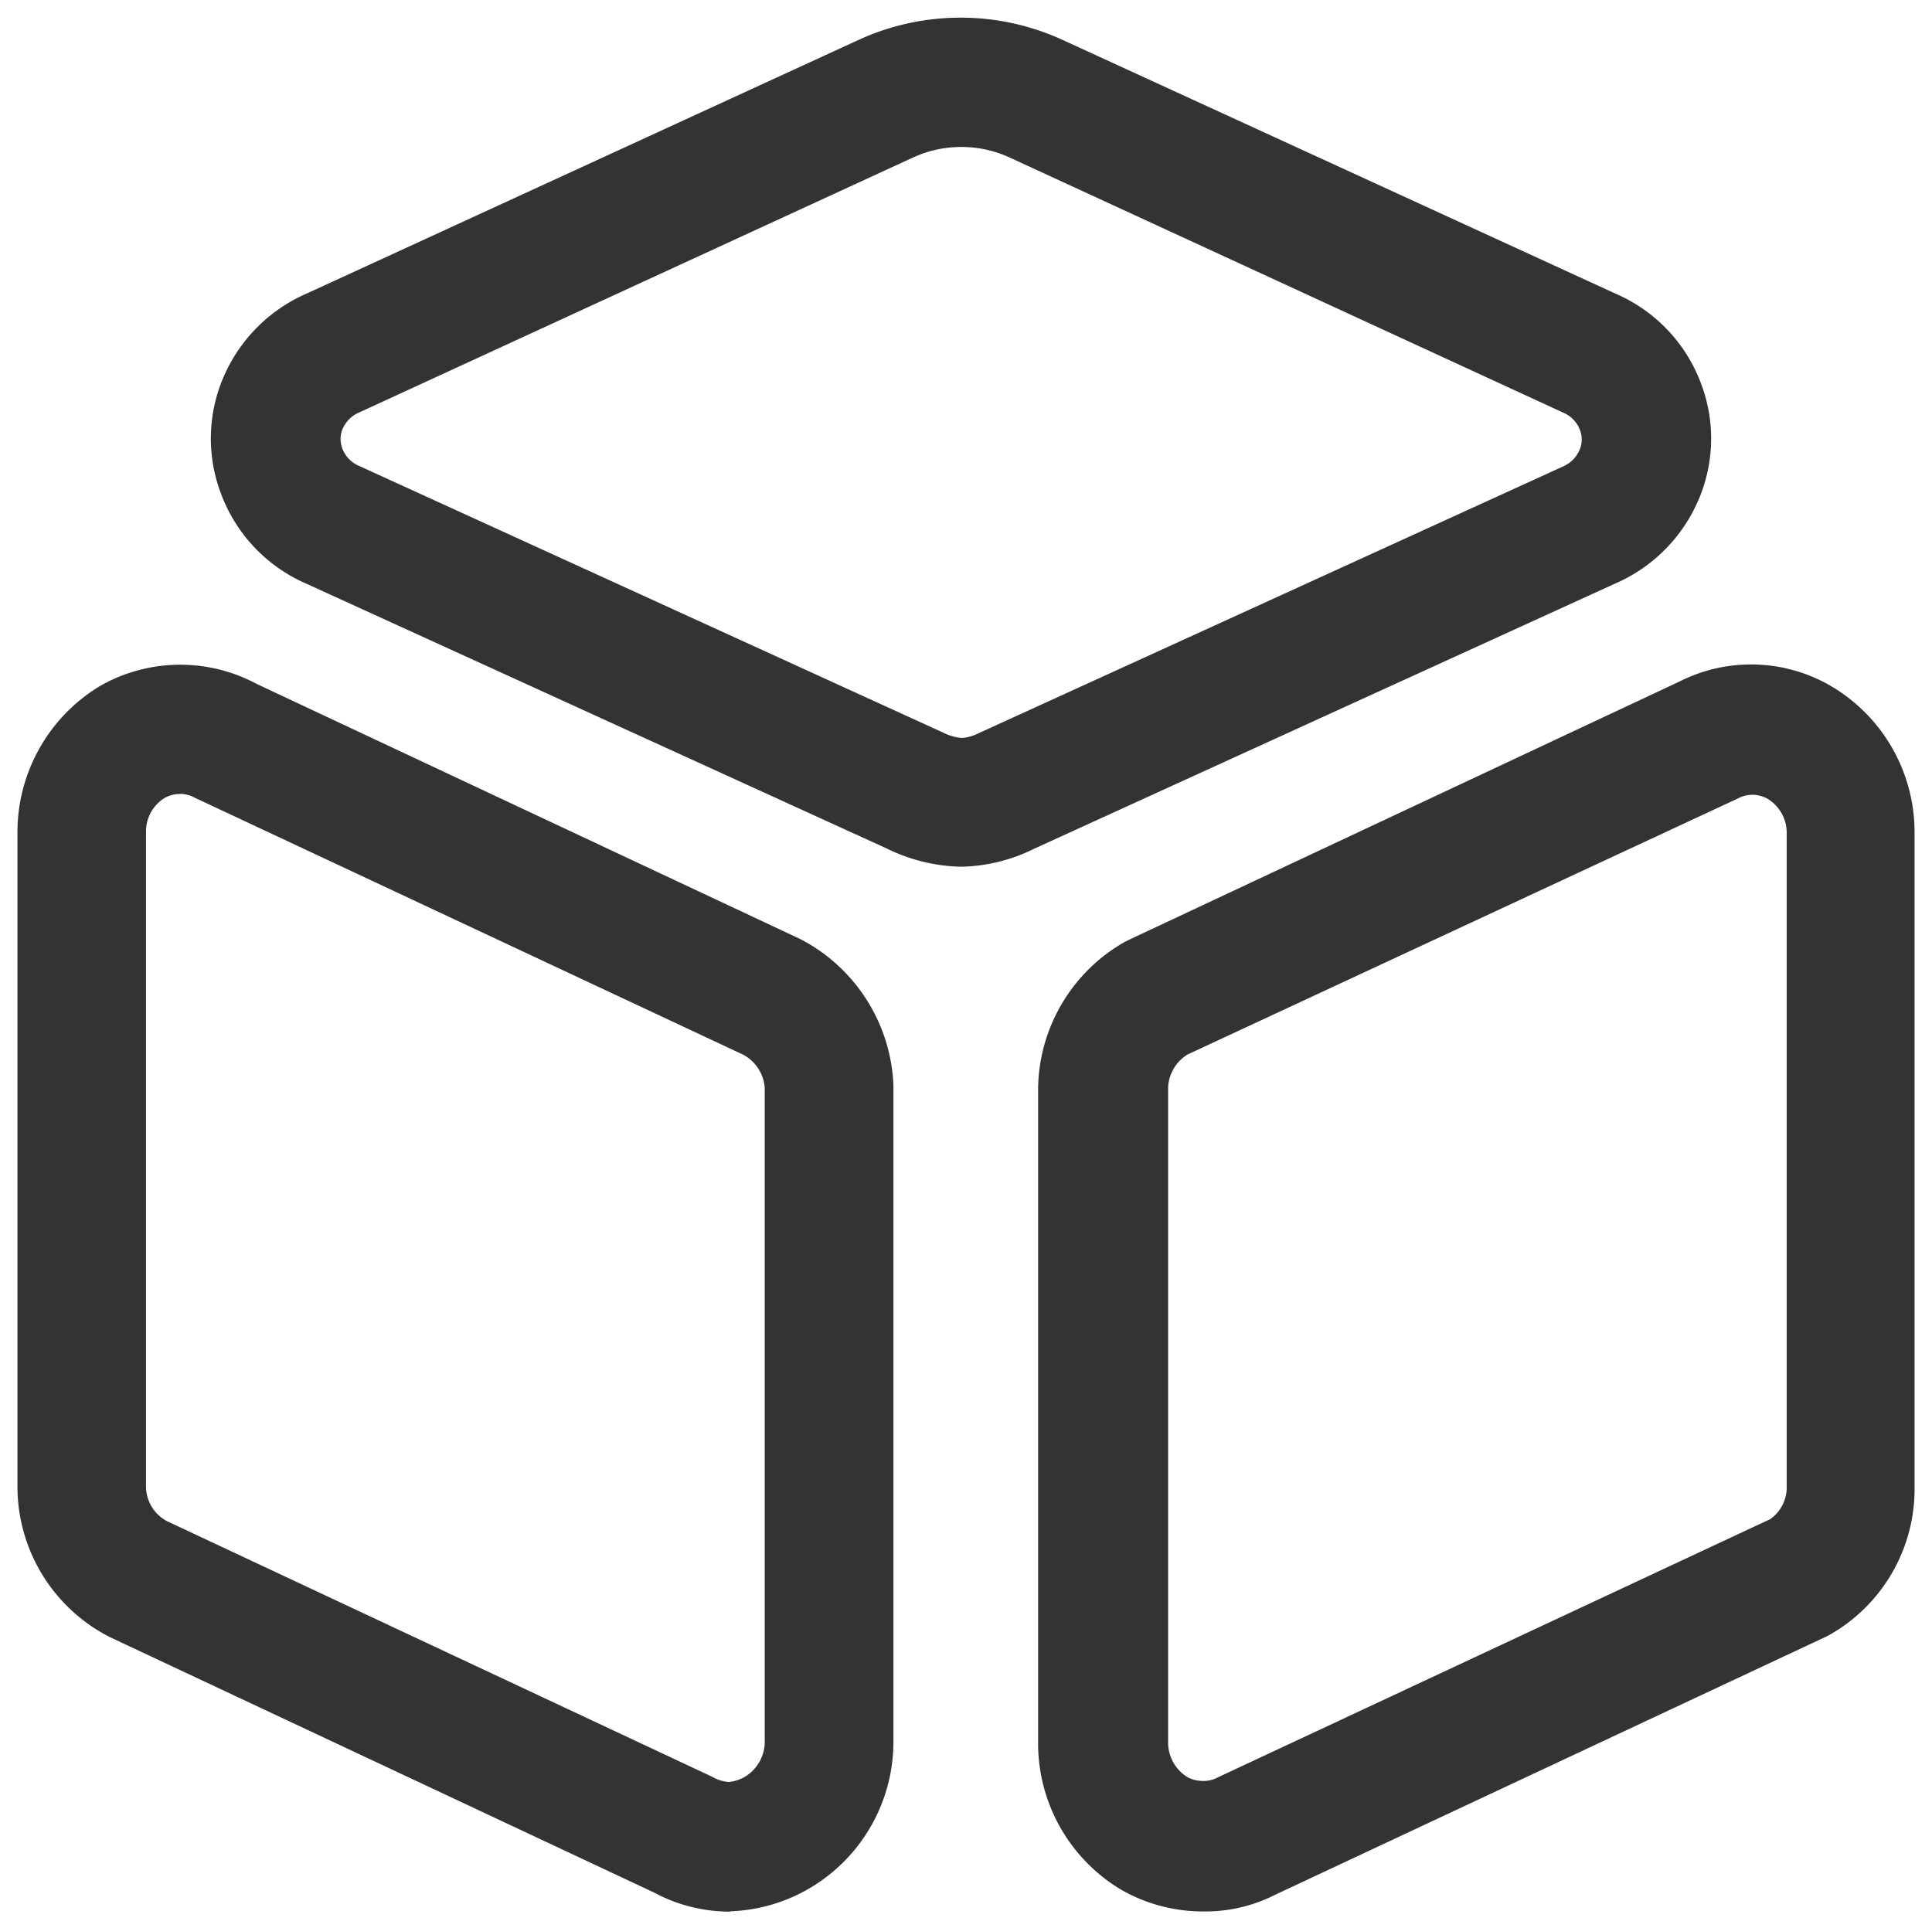
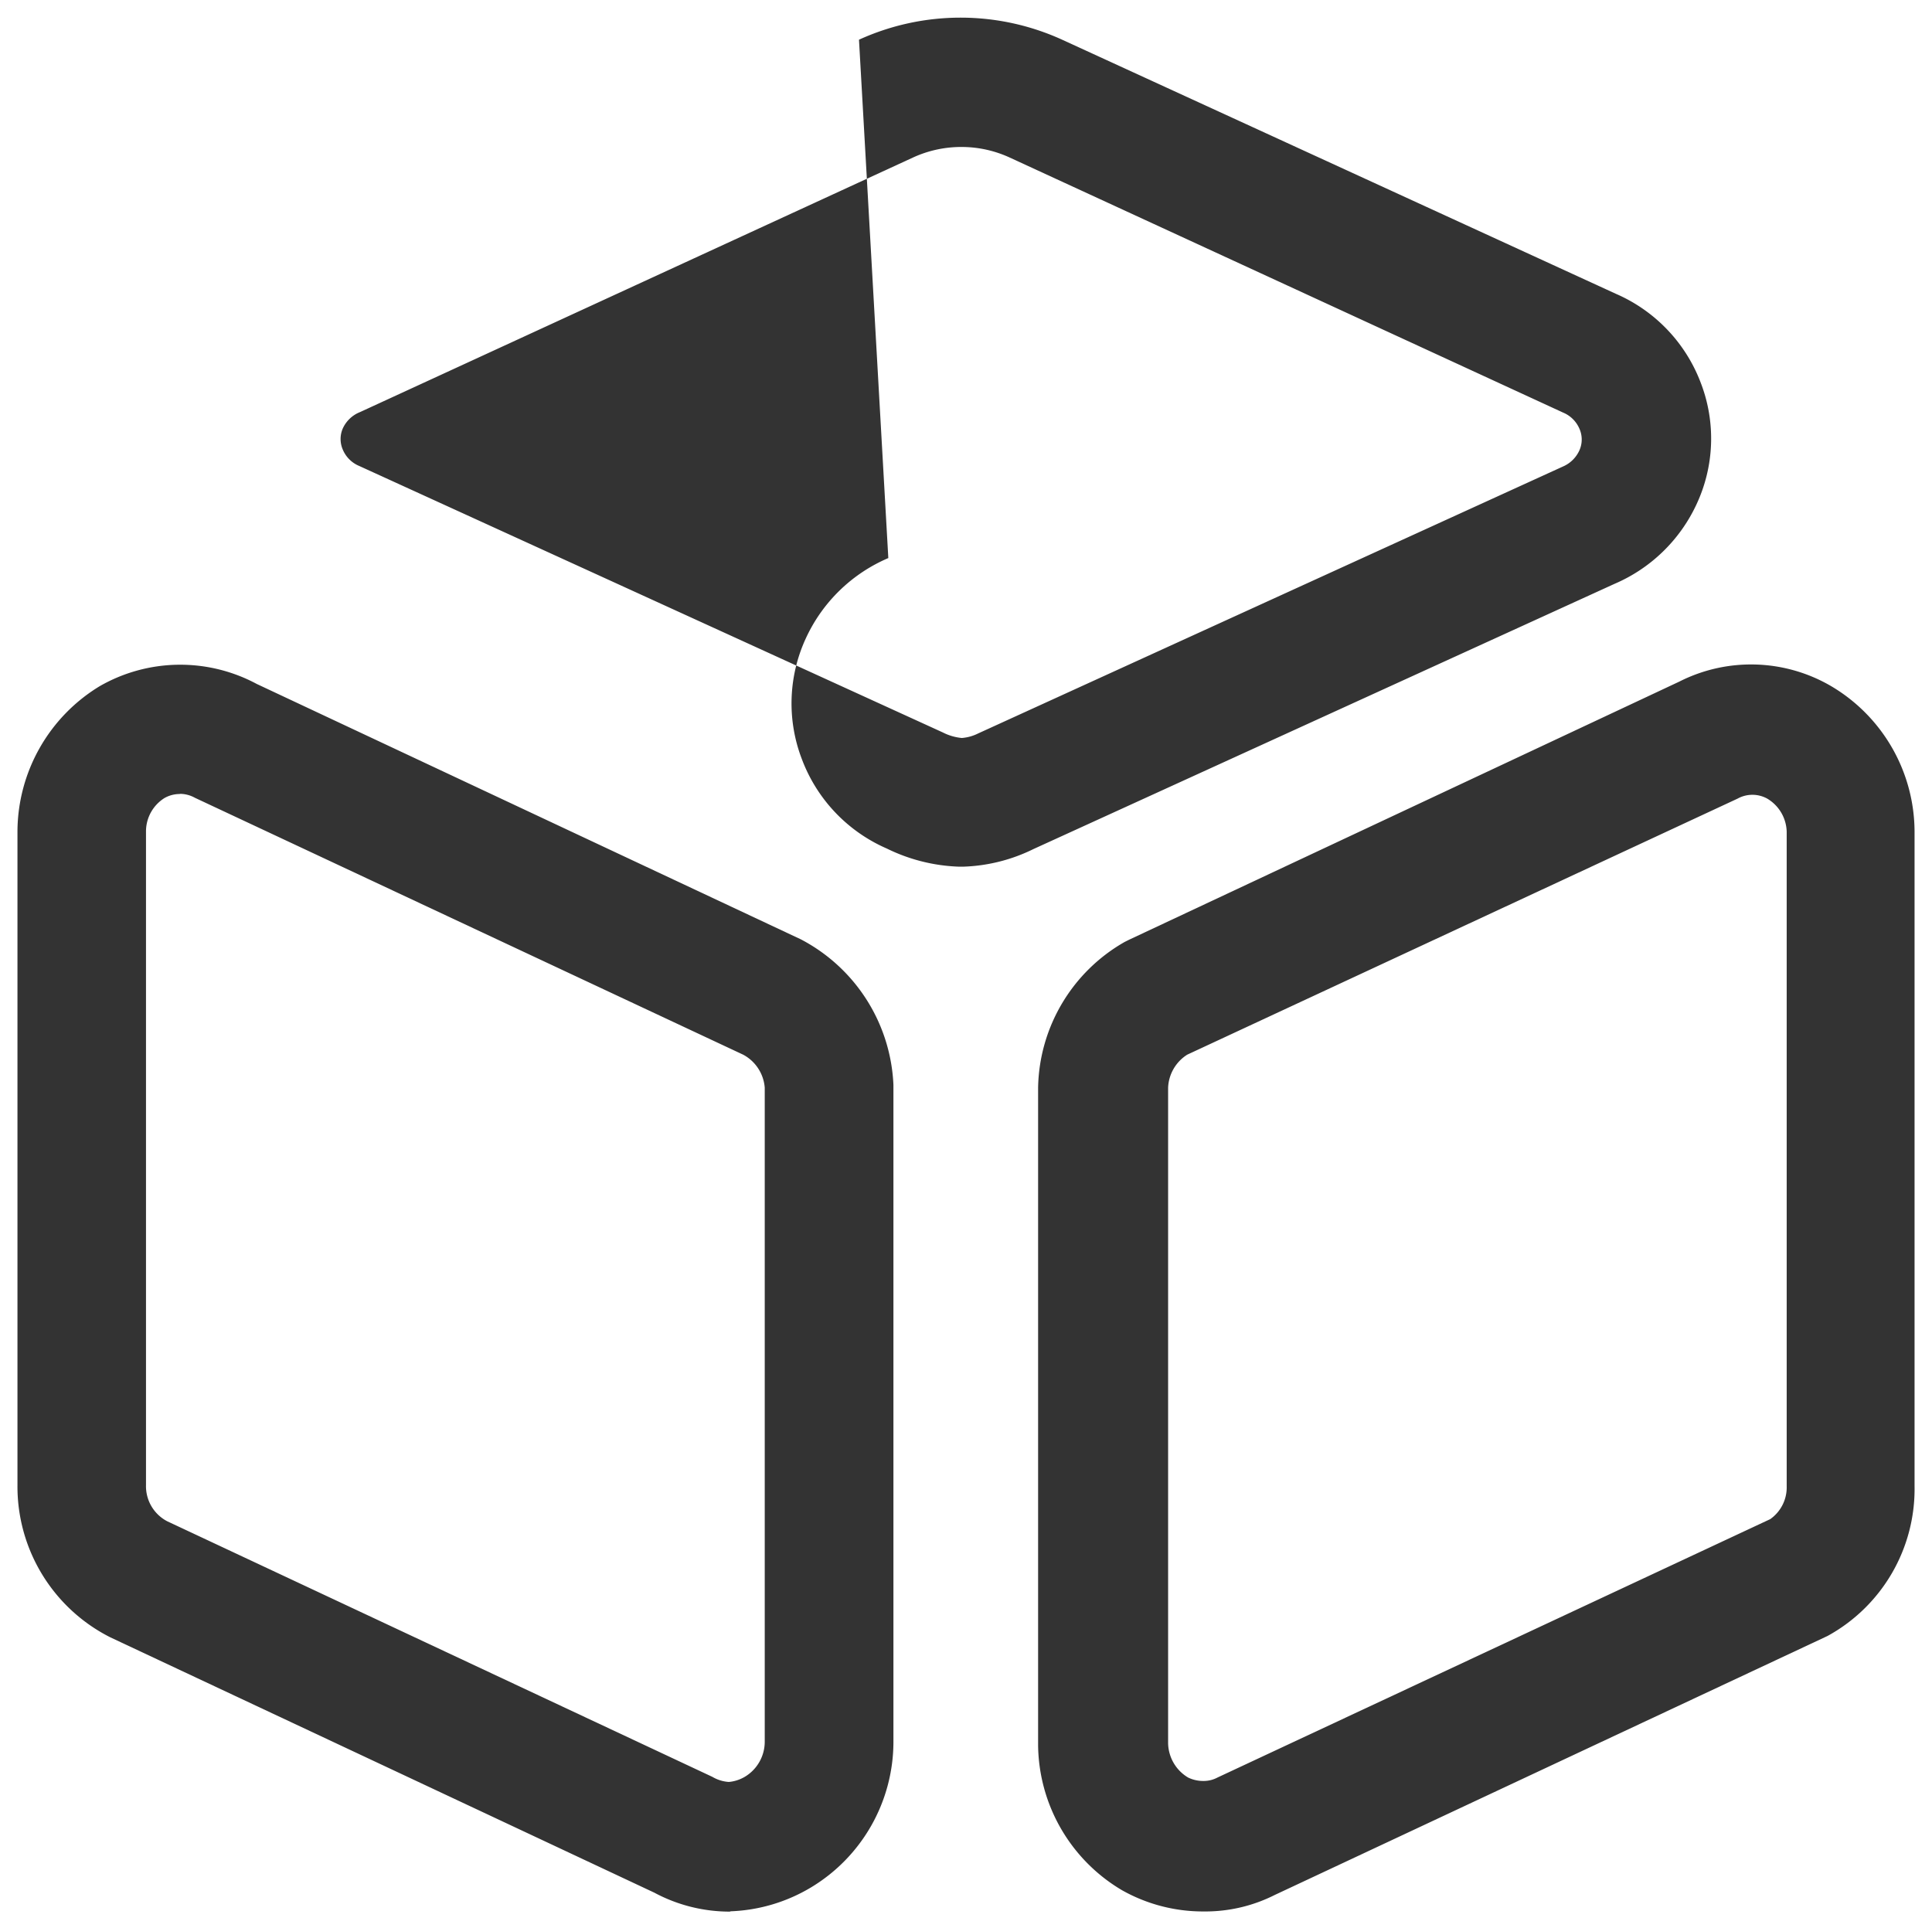
<svg xmlns="http://www.w3.org/2000/svg" t="1745665793953" class="icon" viewBox="0 0 1026 1024" version="1.1" p-id="37025" width="200.391" height="200">
-   <path d="M510.512 460.284H509.287a93.807 93.807 0 0 1-38.328-9.626L162.587 309.948a83.919 83.919 0 0 1-45.066-47.341 82.431 82.431 0 0 1 2.1-64.405 84.881 84.881 0 0 1 43.753-42.528L456.171 21.089a130.035 130.035 0 0 1 107.895 0l294.022 134.935a83.831 83.831 0 0 1 45.066 47.166 82.344 82.344 0 0 1-2.1 64.405 84.794 84.794 0 0 1-43.753 42.528L548.84 450.921a90.744 90.744 0 0 1-37.365 9.363z m0-382.228a61.254 61.254 0 0 0-25.464 5.513L191.202 218.854a16.889 16.889 0 0 0-9.188 8.751 14.089 14.089 0 0 0 0 11.113 16.189 16.189 0 0 0 8.751 8.751l309.86 141.498a28.002 28.002 0 0 0 10.151 2.975 23.539 23.539 0 0 0 8.751-2.45l310.56-141.76a16.889 16.889 0 0 0 8.751-8.751 14.089 14.089 0 0 0 0-11.113 16.189 16.189 0 0 0-8.751-8.751L535.802 83.481a61.254 61.254 0 0 0-25.377-5.425z m-122.509 937.194h-0.613a84.706 84.706 0 0 1-39.903-10.063l-288.771-135.547a89.694 89.694 0 0 1-49.441-80.943V441.382a90.657 90.657 0 0 1 43.753-77.006 85.931 85.931 0 0 1 83.306-1.138l288.946 135.635a91.707 91.707 0 0 1 49.179 77.268v349.413a90.307 90.307 0 0 1-43.753 76.831 89.344 89.344 0 0 1-42.528 12.688h-0.613zM95.557 421.693a16.451 16.451 0 0 0-8.138 2.1 20.914 20.914 0 0 0-9.888 17.501v347.488a21.002 21.002 0 0 0 11.288 19.164l289.471 135.722a19.689 19.689 0 0 0 8.751 2.713 20.214 20.214 0 0 0 8.751-2.888 21.702 21.702 0 0 0 10.326-18.376V577.63a21.789 21.789 0 0 0-11.463-17.501L103.52 423.706a16.539 16.539 0 0 0-8.138-2.1z m543.677 593.468h-0.875a87.506 87.506 0 0 1-42.528-11.288 90.569 90.569 0 0 1-44.541-77.006V577.63a90.919 90.919 0 0 1 45.941-77.356l2.275-1.138 292.271-137.123a84.269 84.269 0 0 1 81.206 2.713 90.044 90.044 0 0 1 43.753 76.831v347.663a88.994 88.994 0 0 1-46.203 79.631l-293.584 137.56a81.818 81.818 0 0 1-37.715 8.751z m-8.751-455.033a21.789 21.789 0 0 0-10.151 17.501v348.276a21.702 21.702 0 0 0 10.588 18.114 18.201 18.201 0 0 0 8.051 1.838h0.438a15.576 15.576 0 0 0 7.176-1.838l293.496-137.21a20.564 20.564 0 0 0 8.751-17.501V441.645a21.089 21.089 0 0 0-10.326-17.501 16.276 16.276 0 0 0-15.751 0z" fill="#333333" p-id="37026" />
+   <path d="M510.512 460.284H509.287a93.807 93.807 0 0 1-38.328-9.626a83.919 83.919 0 0 1-45.066-47.341 82.431 82.431 0 0 1 2.1-64.405 84.881 84.881 0 0 1 43.753-42.528L456.171 21.089a130.035 130.035 0 0 1 107.895 0l294.022 134.935a83.831 83.831 0 0 1 45.066 47.166 82.344 82.344 0 0 1-2.1 64.405 84.794 84.794 0 0 1-43.753 42.528L548.84 450.921a90.744 90.744 0 0 1-37.365 9.363z m0-382.228a61.254 61.254 0 0 0-25.464 5.513L191.202 218.854a16.889 16.889 0 0 0-9.188 8.751 14.089 14.089 0 0 0 0 11.113 16.189 16.189 0 0 0 8.751 8.751l309.86 141.498a28.002 28.002 0 0 0 10.151 2.975 23.539 23.539 0 0 0 8.751-2.45l310.56-141.76a16.889 16.889 0 0 0 8.751-8.751 14.089 14.089 0 0 0 0-11.113 16.189 16.189 0 0 0-8.751-8.751L535.802 83.481a61.254 61.254 0 0 0-25.377-5.425z m-122.509 937.194h-0.613a84.706 84.706 0 0 1-39.903-10.063l-288.771-135.547a89.694 89.694 0 0 1-49.441-80.943V441.382a90.657 90.657 0 0 1 43.753-77.006 85.931 85.931 0 0 1 83.306-1.138l288.946 135.635a91.707 91.707 0 0 1 49.179 77.268v349.413a90.307 90.307 0 0 1-43.753 76.831 89.344 89.344 0 0 1-42.528 12.688h-0.613zM95.557 421.693a16.451 16.451 0 0 0-8.138 2.1 20.914 20.914 0 0 0-9.888 17.501v347.488a21.002 21.002 0 0 0 11.288 19.164l289.471 135.722a19.689 19.689 0 0 0 8.751 2.713 20.214 20.214 0 0 0 8.751-2.888 21.702 21.702 0 0 0 10.326-18.376V577.63a21.789 21.789 0 0 0-11.463-17.501L103.52 423.706a16.539 16.539 0 0 0-8.138-2.1z m543.677 593.468h-0.875a87.506 87.506 0 0 1-42.528-11.288 90.569 90.569 0 0 1-44.541-77.006V577.63a90.919 90.919 0 0 1 45.941-77.356l2.275-1.138 292.271-137.123a84.269 84.269 0 0 1 81.206 2.713 90.044 90.044 0 0 1 43.753 76.831v347.663a88.994 88.994 0 0 1-46.203 79.631l-293.584 137.56a81.818 81.818 0 0 1-37.715 8.751z m-8.751-455.033a21.789 21.789 0 0 0-10.151 17.501v348.276a21.702 21.702 0 0 0 10.588 18.114 18.201 18.201 0 0 0 8.051 1.838h0.438a15.576 15.576 0 0 0 7.176-1.838l293.496-137.21a20.564 20.564 0 0 0 8.751-17.501V441.645a21.089 21.089 0 0 0-10.326-17.501 16.276 16.276 0 0 0-15.751 0z" fill="#333333" p-id="37026" />
</svg>